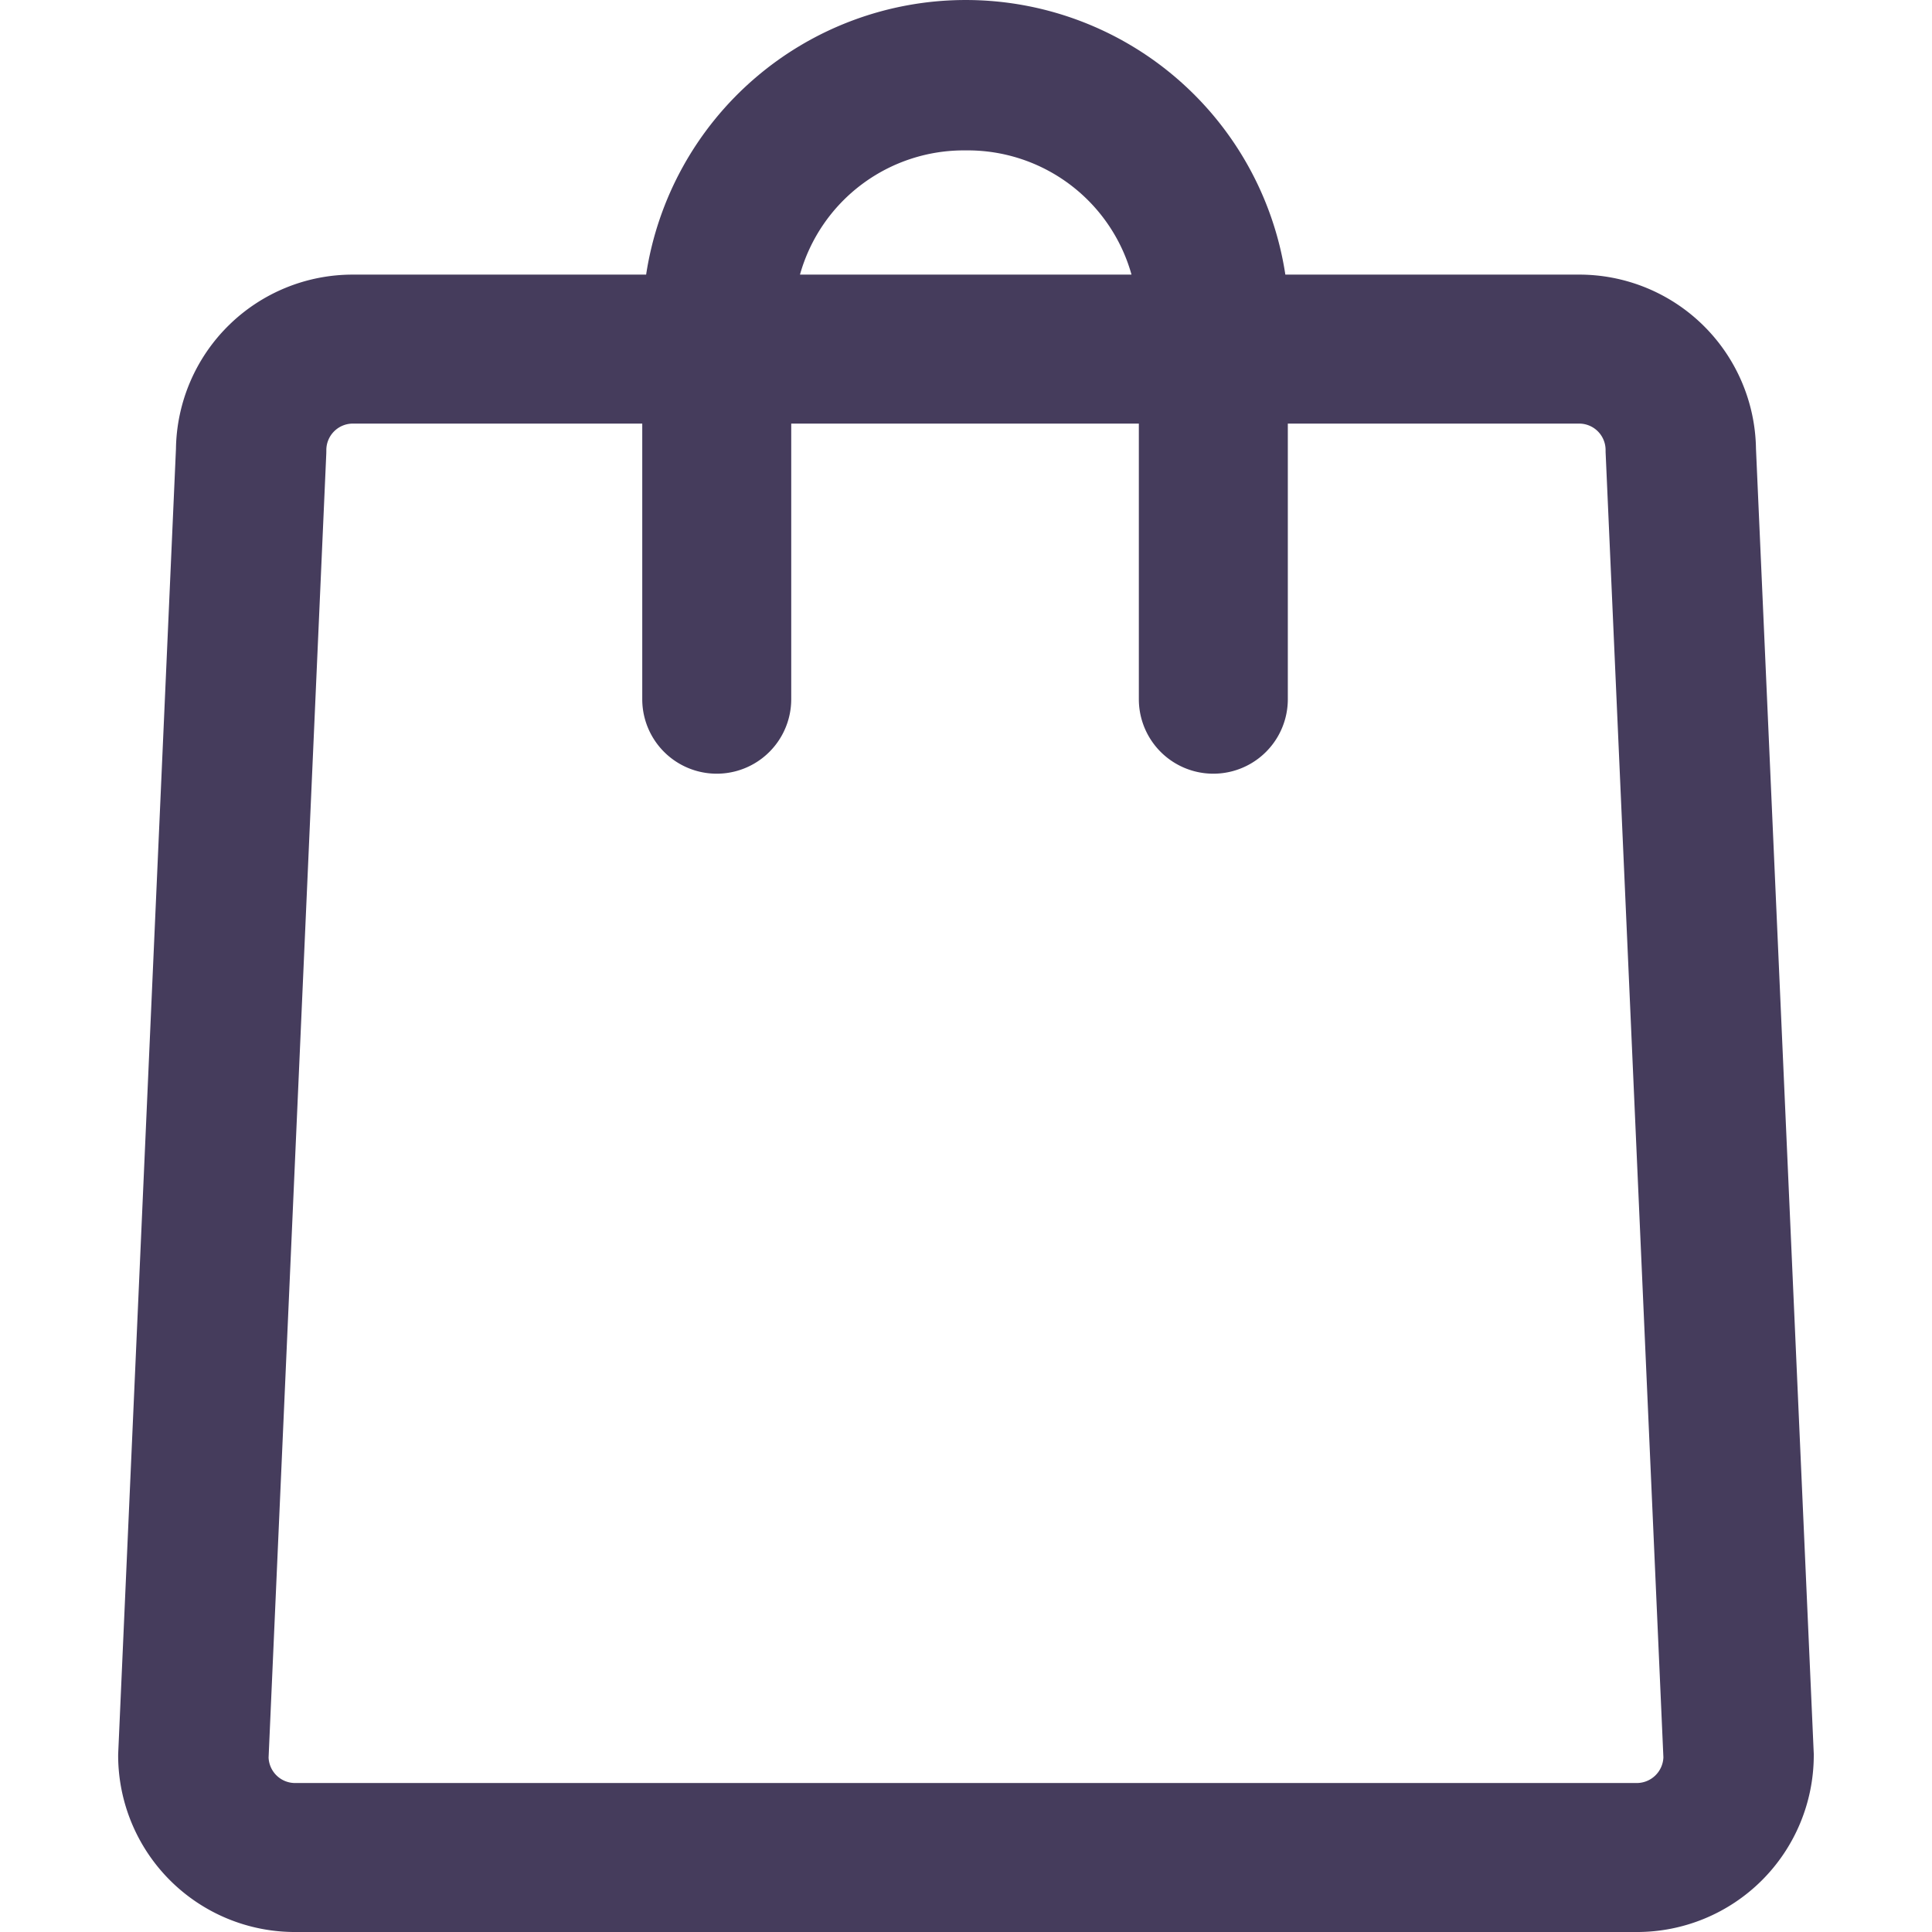
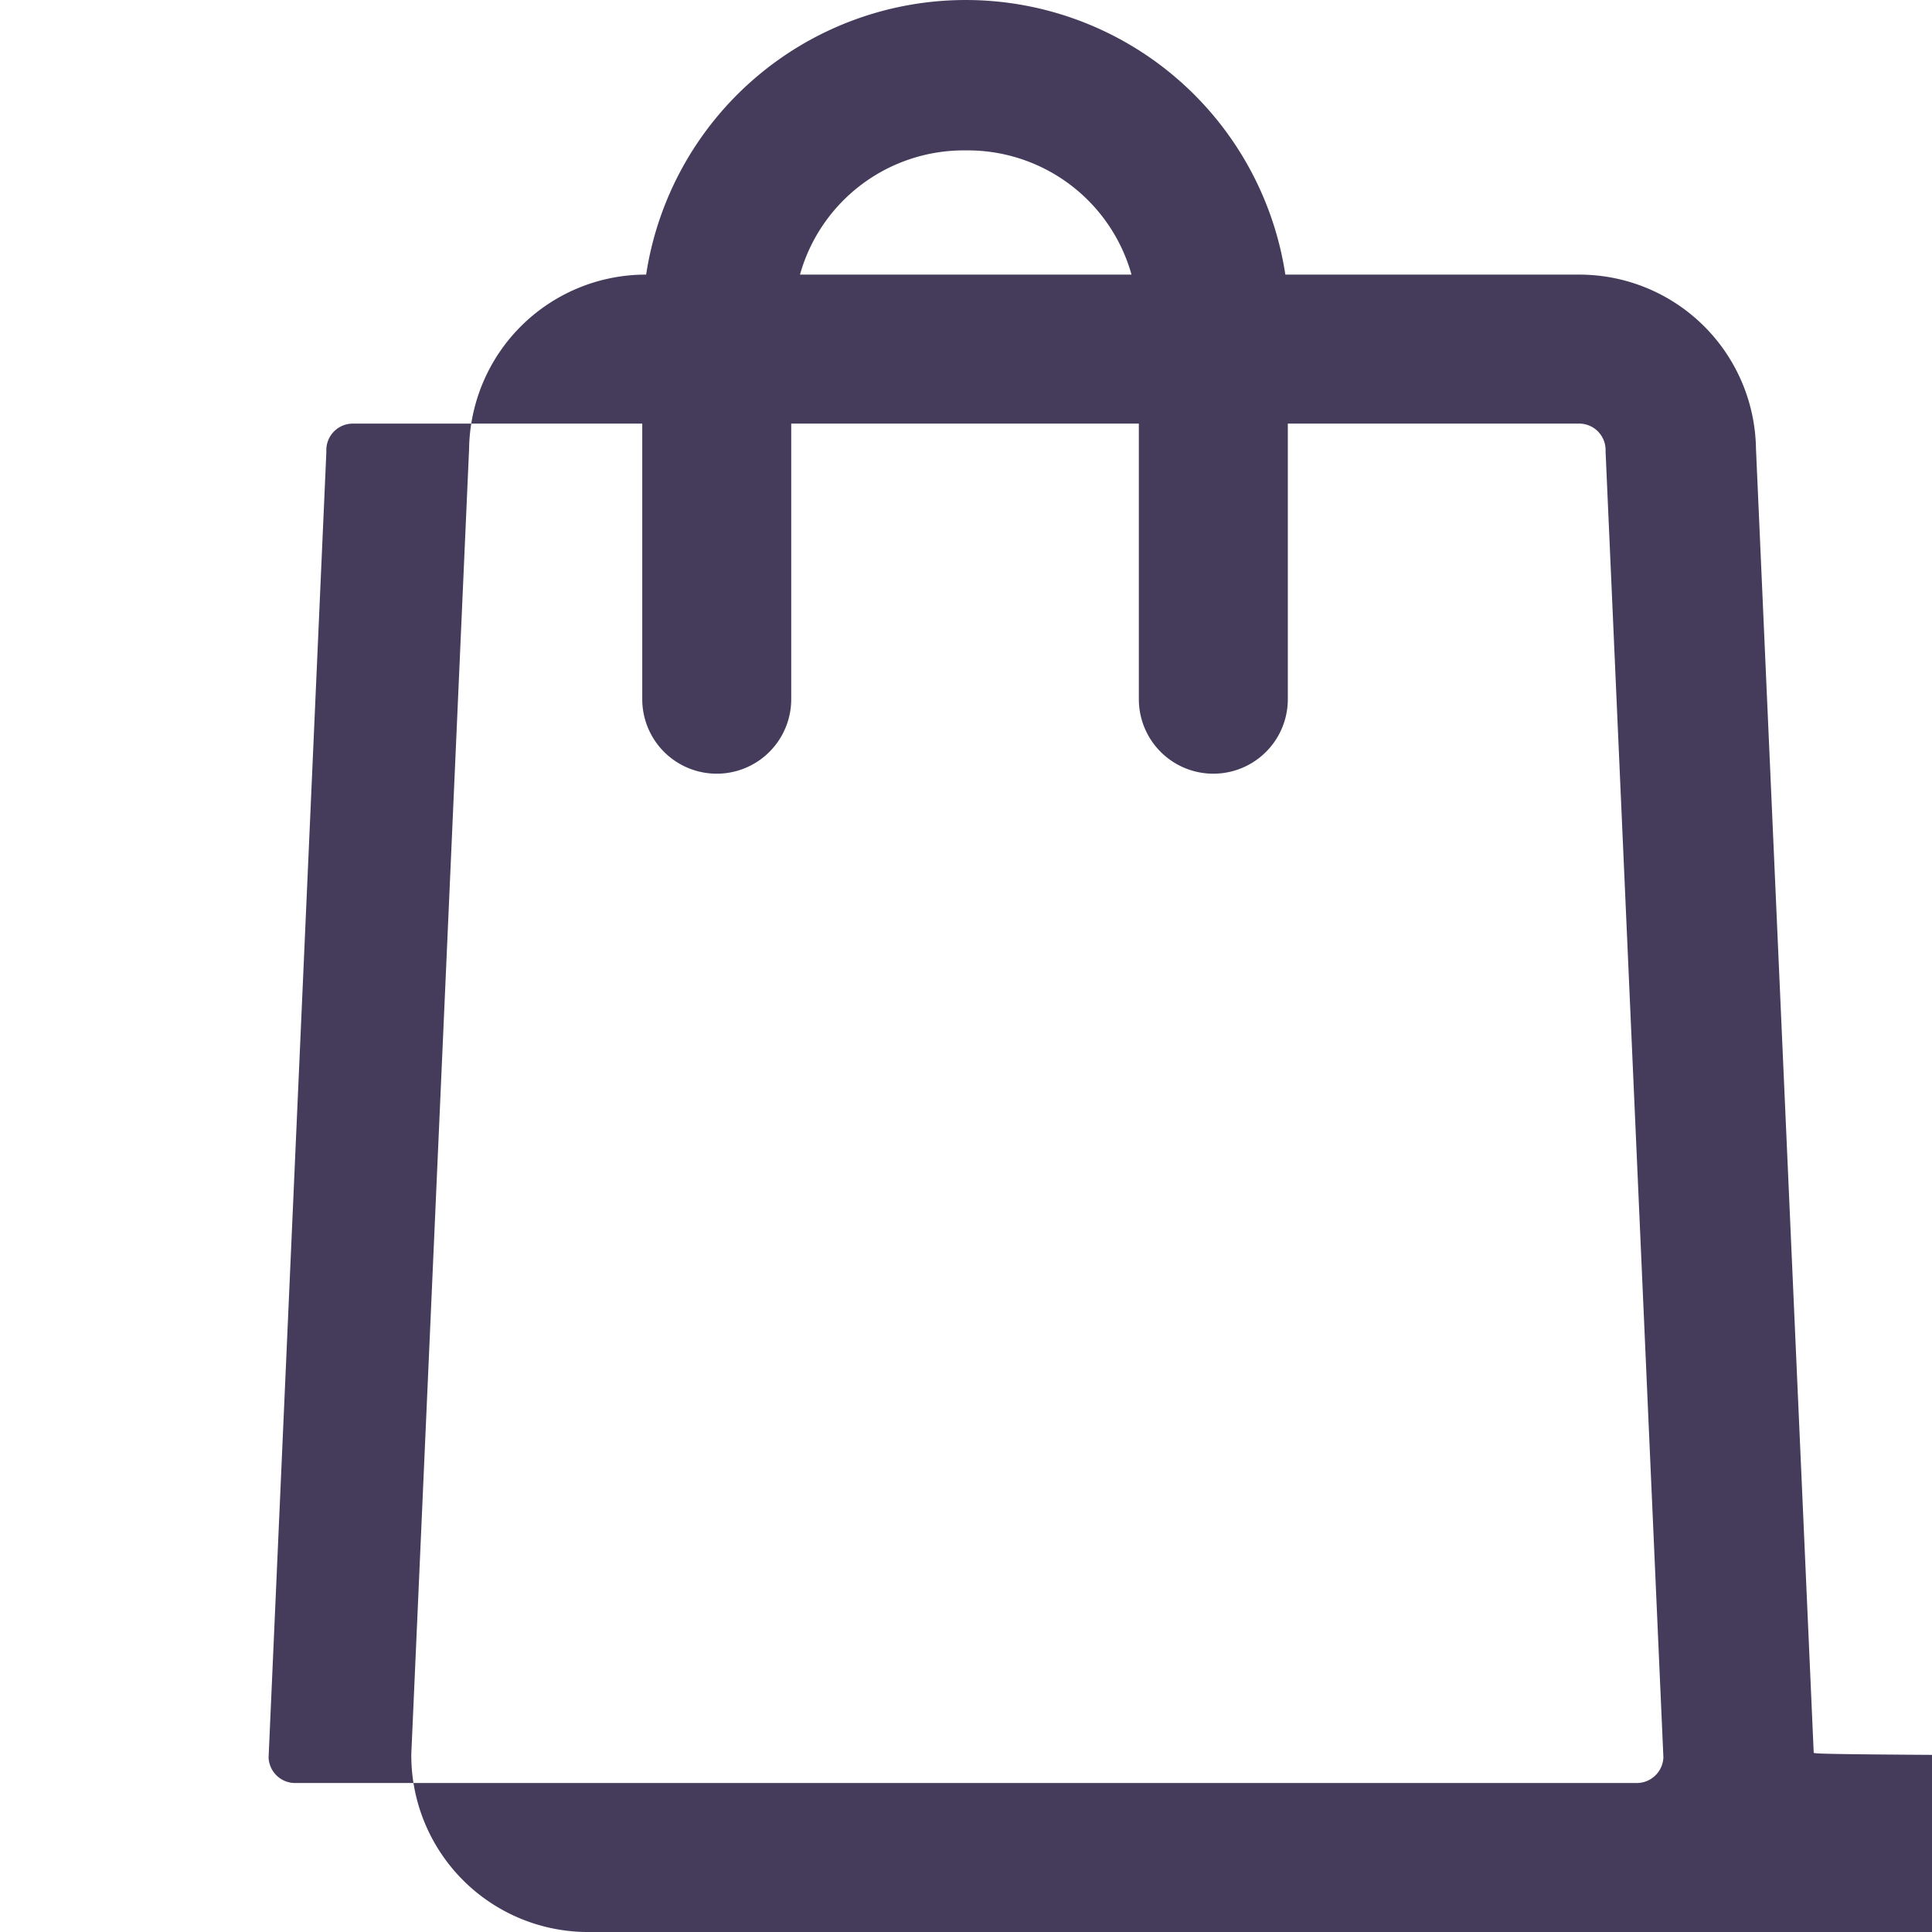
<svg xmlns="http://www.w3.org/2000/svg" width="800px" height="800px" viewBox="-19.04 0 311.24 311.24">
  <g id="shopping_bag_2" data-name="shopping bag 2" transform="translate(-1121.556 -1186.176)">
-     <path id="Path_3" data-name="Path 3" d="M1394.7,1468.52l-9.3-210.052a28.47,28.47,0,0,0-28.53-28.052h-47.288a52.082,52.082,0,0,0-102.976,0h-47.223a28.465,28.465,0,0,0-28.52,28.053l-9.3,210.063c-.008.178-.012.307-.012.486a28.479,28.479,0,0,0,28.53,28.4h216.1a28.483,28.483,0,0,0,28.528-28.4C1394.717,1468.833,1394.713,1468.7,1394.7,1468.52Zm-136.6-258.115a27.4,27.4,0,0,1,26.7,20.011H1231.39A27.409,27.409,0,0,1,1258.1,1210.405Zm108.085,263.011h-216.1a4.275,4.275,0,0,1-4.3-4.106l9.291-209.989c.009-.178.012-.466.012-.645a4.27,4.27,0,0,1,4.293-4.26h46.6v44.4a12,12,0,1,0,24,0v-44.4h56v44.4a12,12,0,1,0,24,0v-44.4h46.891a4.259,4.259,0,0,1,4.3,4.242c0,.179,0,.4.012.582l9.3,210.047A4.3,4.3,0,0,1,1366.189,1473.416Z" fill="#453c5c" />
+     <path id="Path_3" data-name="Path 3" d="M1394.7,1468.52l-9.3-210.052a28.47,28.47,0,0,0-28.53-28.052h-47.288a52.082,52.082,0,0,0-102.976,0a28.465,28.465,0,0,0-28.52,28.053l-9.3,210.063c-.008.178-.012.307-.012.486a28.479,28.479,0,0,0,28.53,28.4h216.1a28.483,28.483,0,0,0,28.528-28.4C1394.717,1468.833,1394.713,1468.7,1394.7,1468.52Zm-136.6-258.115a27.4,27.4,0,0,1,26.7,20.011H1231.39A27.409,27.409,0,0,1,1258.1,1210.405Zm108.085,263.011h-216.1a4.275,4.275,0,0,1-4.3-4.106l9.291-209.989c.009-.178.012-.466.012-.645a4.27,4.27,0,0,1,4.293-4.26h46.6v44.4a12,12,0,1,0,24,0v-44.4h56v44.4a12,12,0,1,0,24,0v-44.4h46.891a4.259,4.259,0,0,1,4.3,4.242c0,.179,0,.4.012.582l9.3,210.047A4.3,4.3,0,0,1,1366.189,1473.416Z" fill="#453c5c" />
  </g>
</svg>